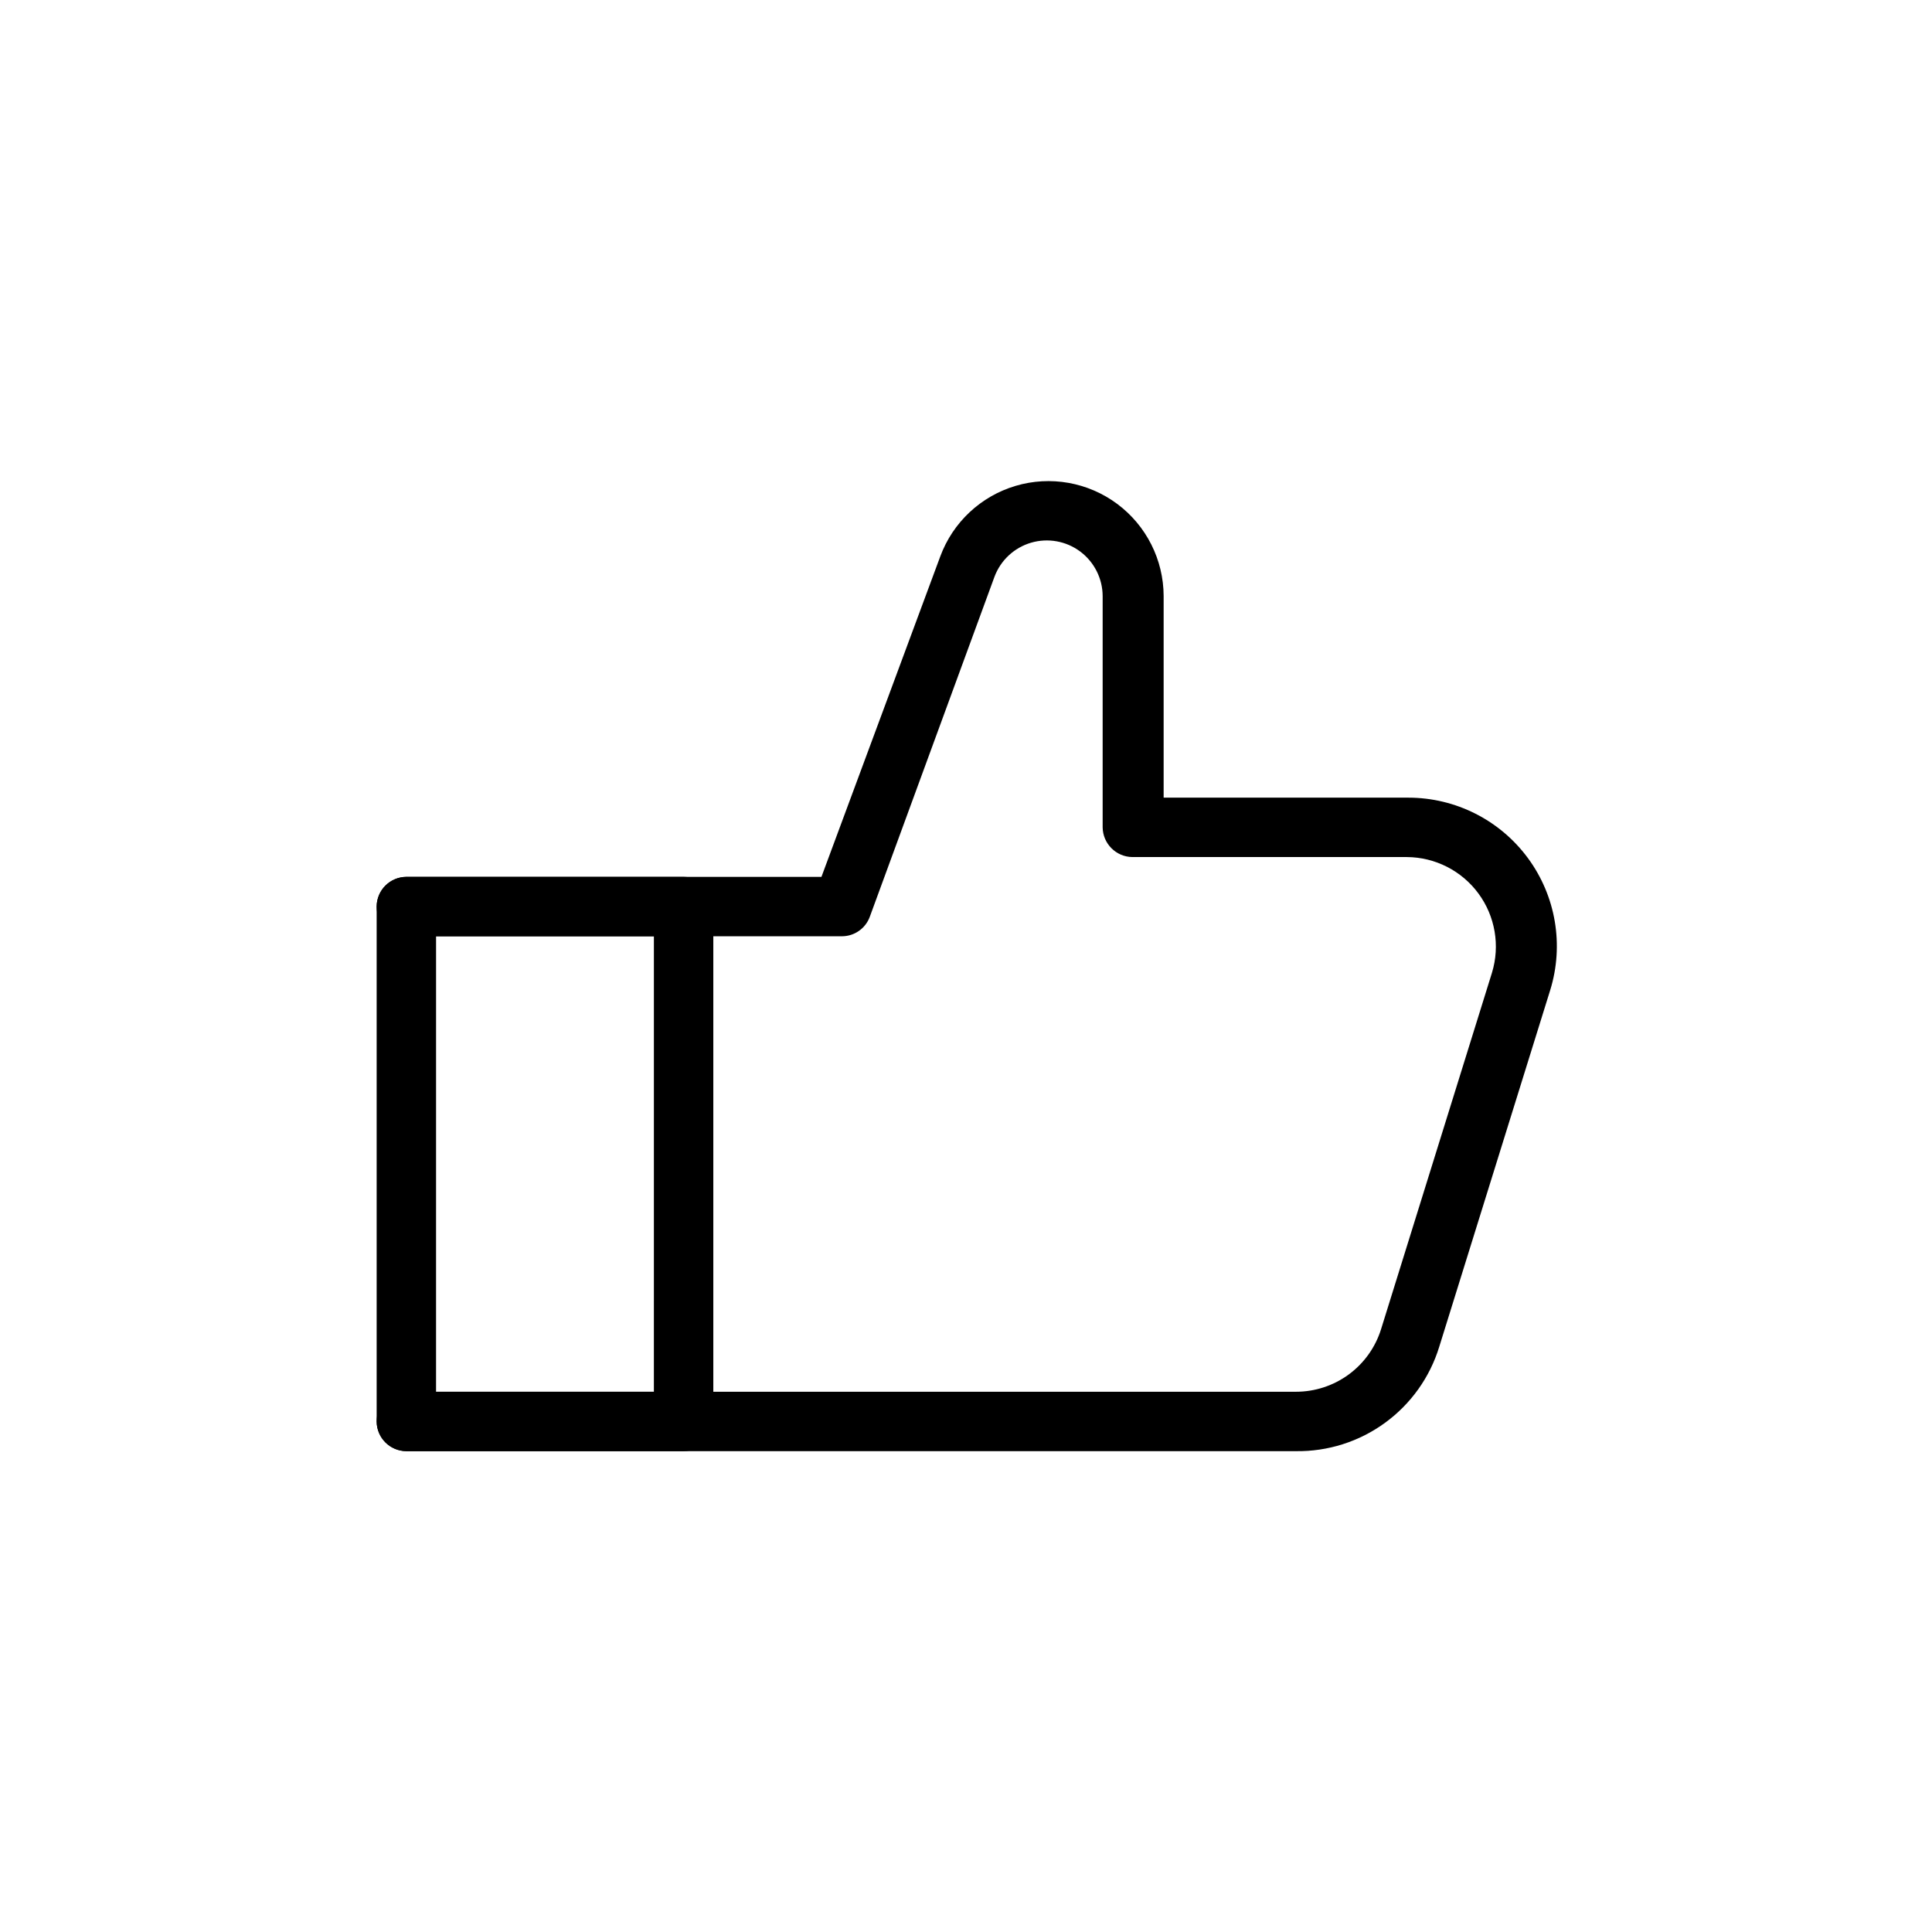
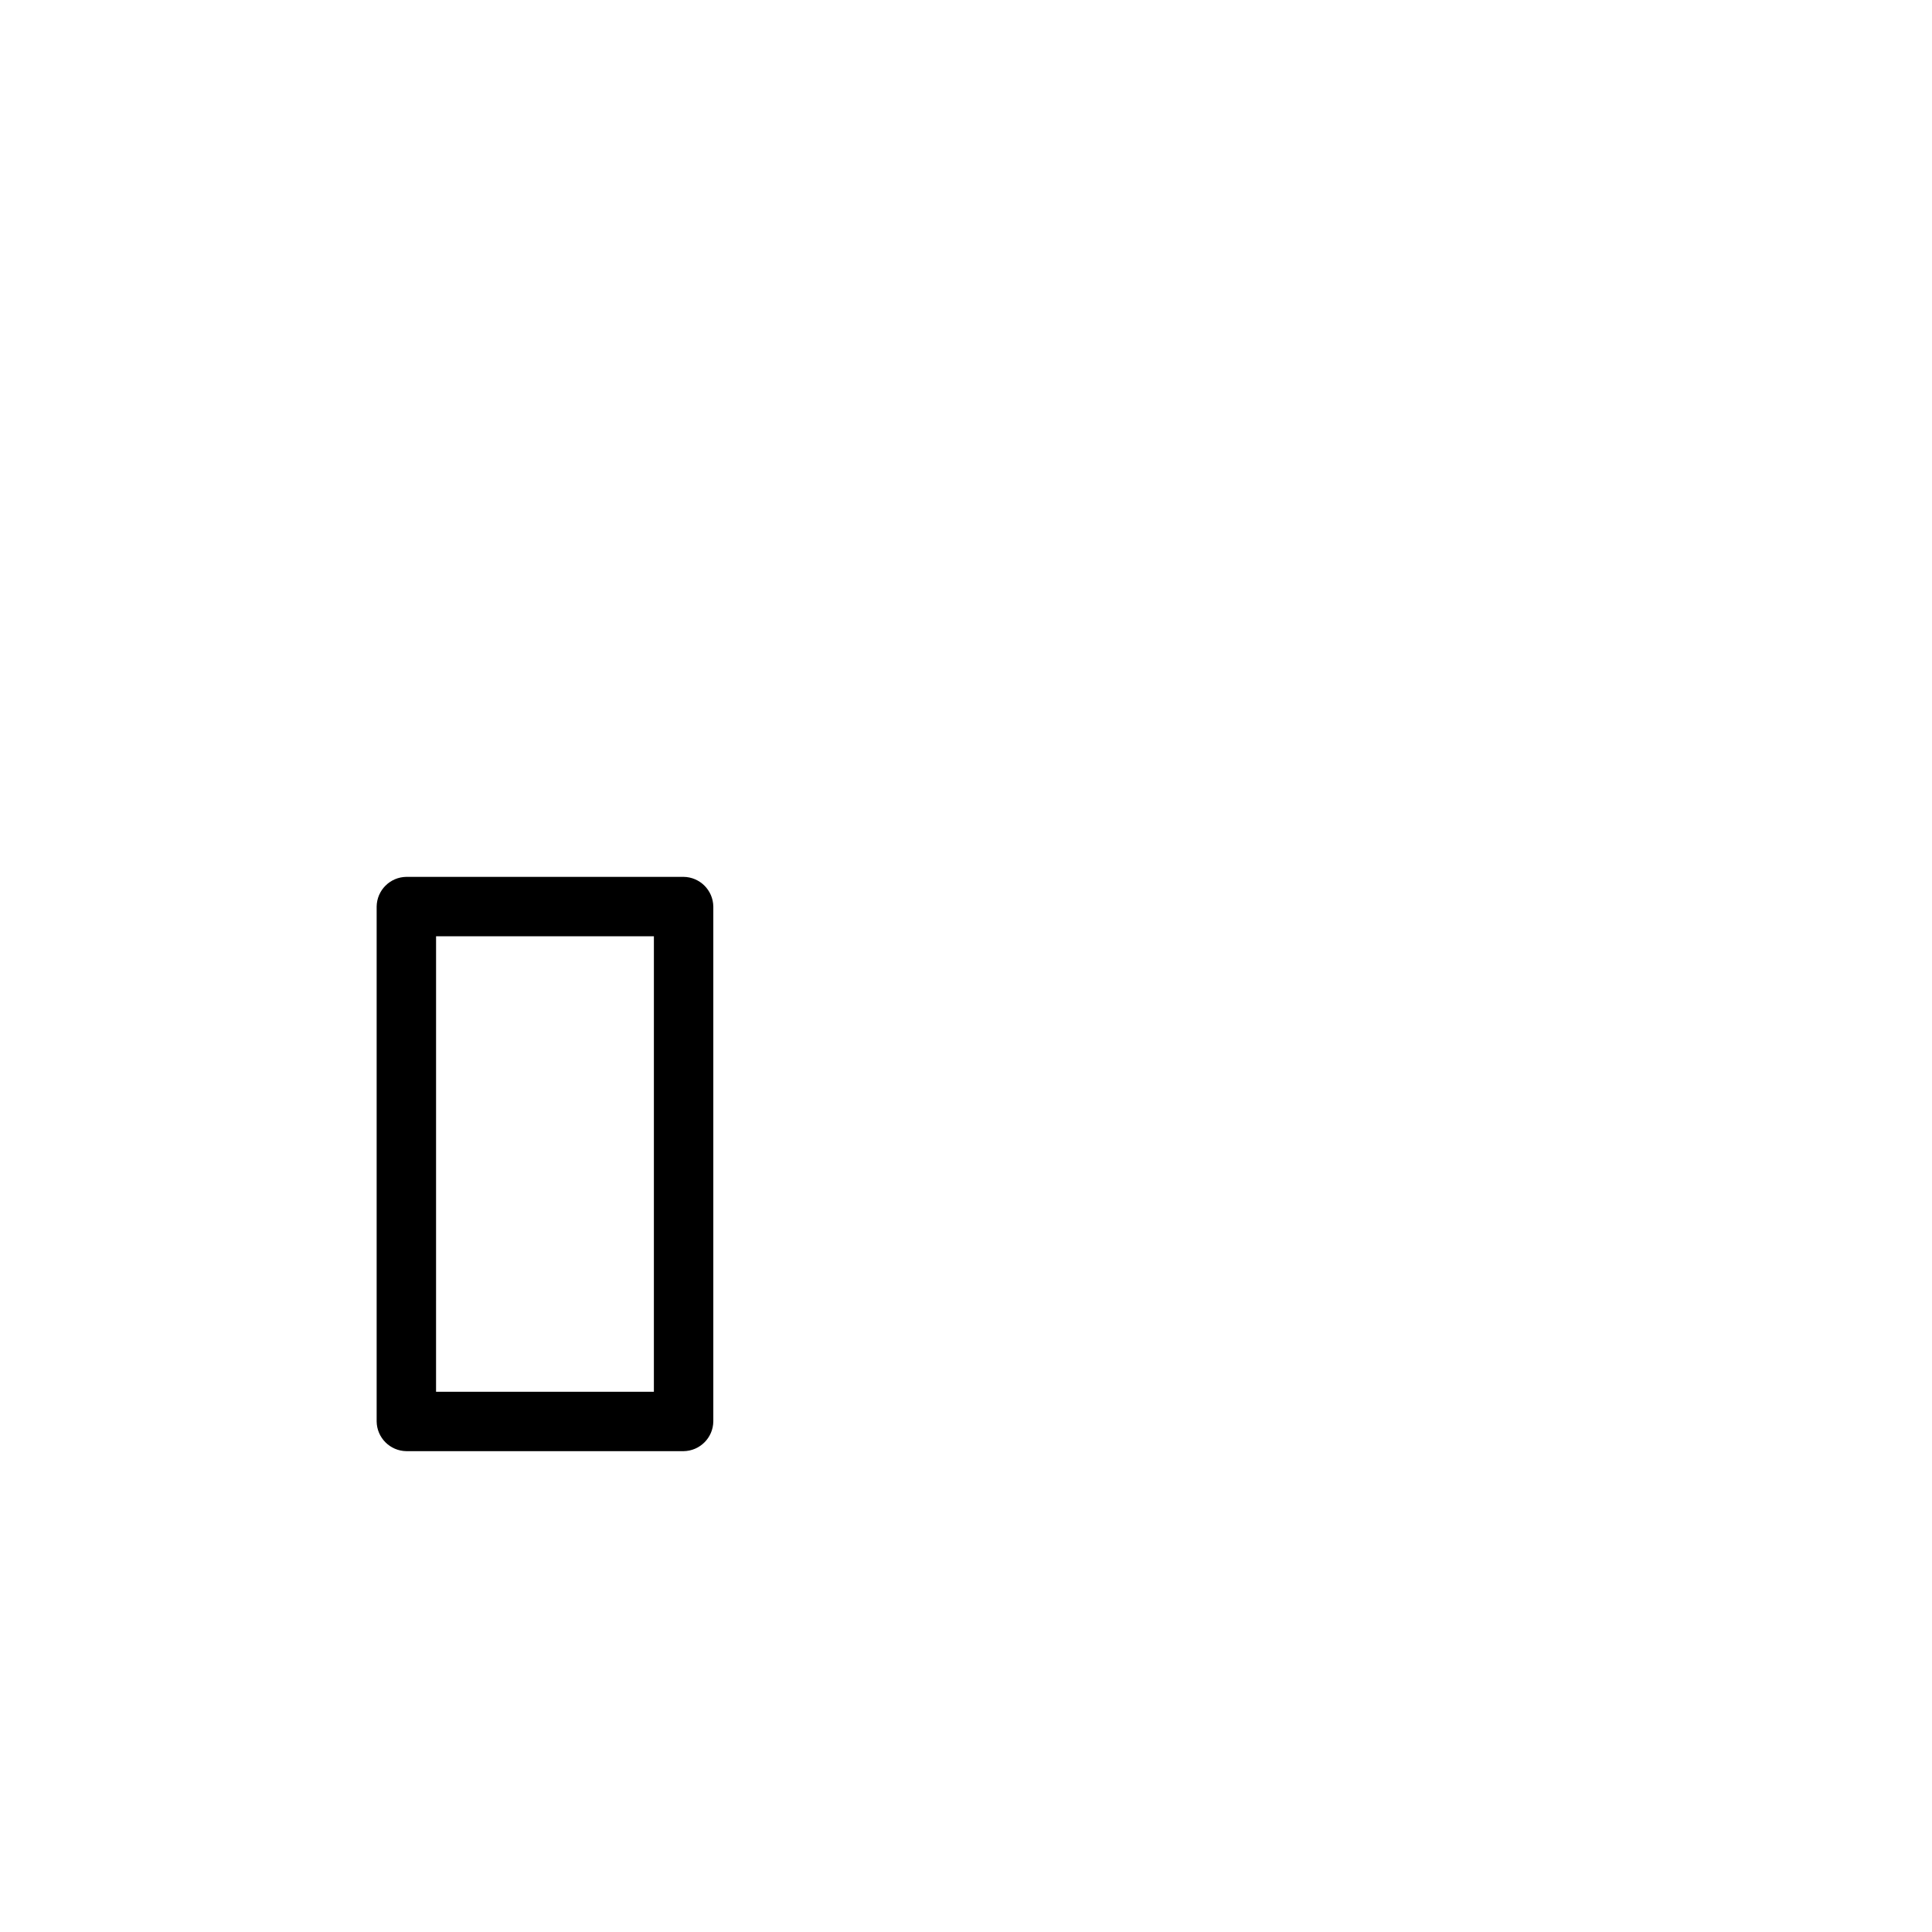
<svg xmlns="http://www.w3.org/2000/svg" fill="#000000" width="800px" height="800px" version="1.1" viewBox="144 144 512 512">
  <g>
-     <path d="m487.43 528.57h-235.74c-4.348 0-7.875-3.523-7.875-7.871s3.527-7.871 7.875-7.871h235.74c5.039 0.004 9.945-1.602 14.008-4.586 4.059-2.984 7.059-7.188 8.559-12l29.391-94.465c2.188-7.168 0.859-14.953-3.586-20.992-4.445-6.035-11.484-9.617-18.98-9.656h-72.738c-4.324-0.055-7.816-3.547-7.871-7.871v-61.297c-0.02-4.652-2.227-9.023-5.953-11.805-3.731-2.781-8.551-3.644-13.016-2.336-4.465 1.309-8.051 4.644-9.688 9l-33.062 90.16c-1.137 3.078-4.066 5.125-7.348 5.141h-115.46 0.004c-4.348 0-7.875-3.523-7.875-7.871s3.527-7.871 7.875-7.871h110l31.488-84.914c3.332-9.031 10.73-15.961 19.957-18.703 9.227-2.742 19.207-0.973 26.93 4.773 7.723 5.75 12.285 14.801 12.312 24.426v53.426h64.867-0.004c12.5 0.008 24.258 5.949 31.672 16.016 7.414 10.066 9.605 23.055 5.906 34.996l-29.391 94.465c-2.477 8.109-7.519 15.195-14.375 20.191-6.852 5-15.141 7.637-23.621 7.516z" />
    <path d="m325.16 528.57h-73.473 0.004c-4.324-0.055-7.816-3.547-7.875-7.871v-136.45c0.059-4.324 3.551-7.816 7.875-7.871h73.473-0.004c4.324 0.055 7.816 3.547 7.875 7.871v136.45c-0.059 4.324-3.551 7.816-7.875 7.871zm-65.602-15.742h57.727l0.004-120.71h-57.727z" />
  </g>
</svg>